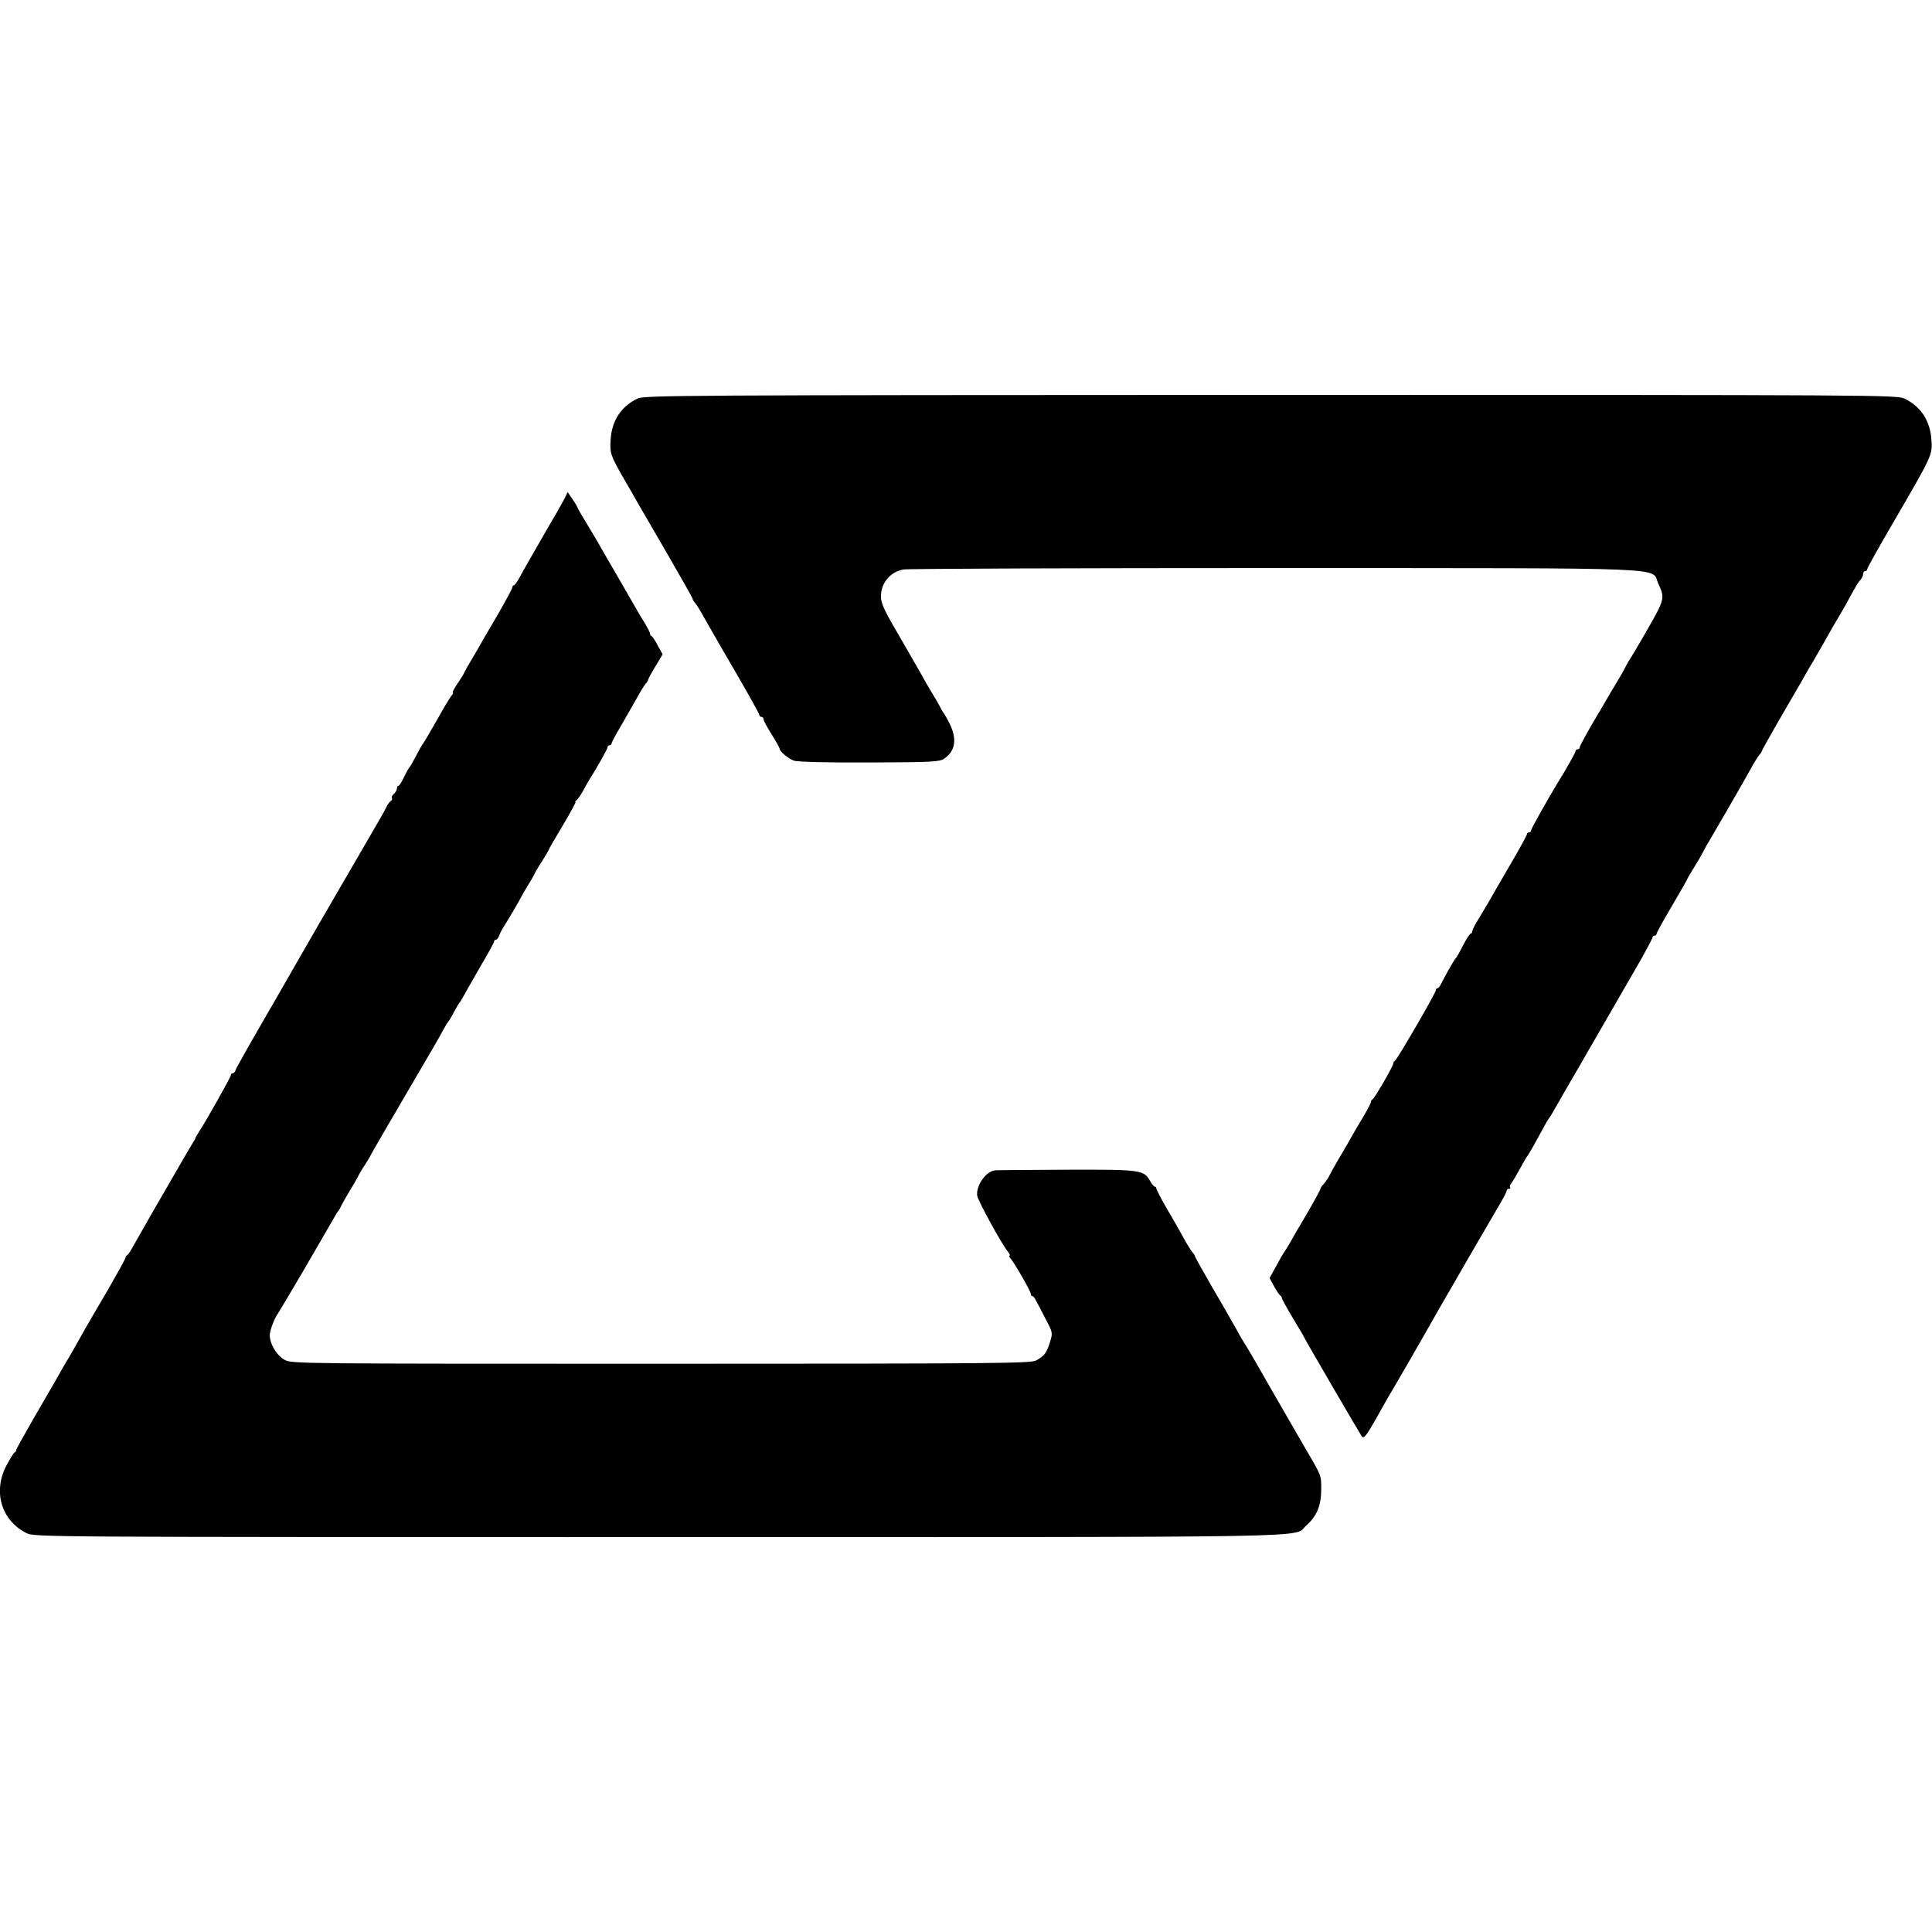
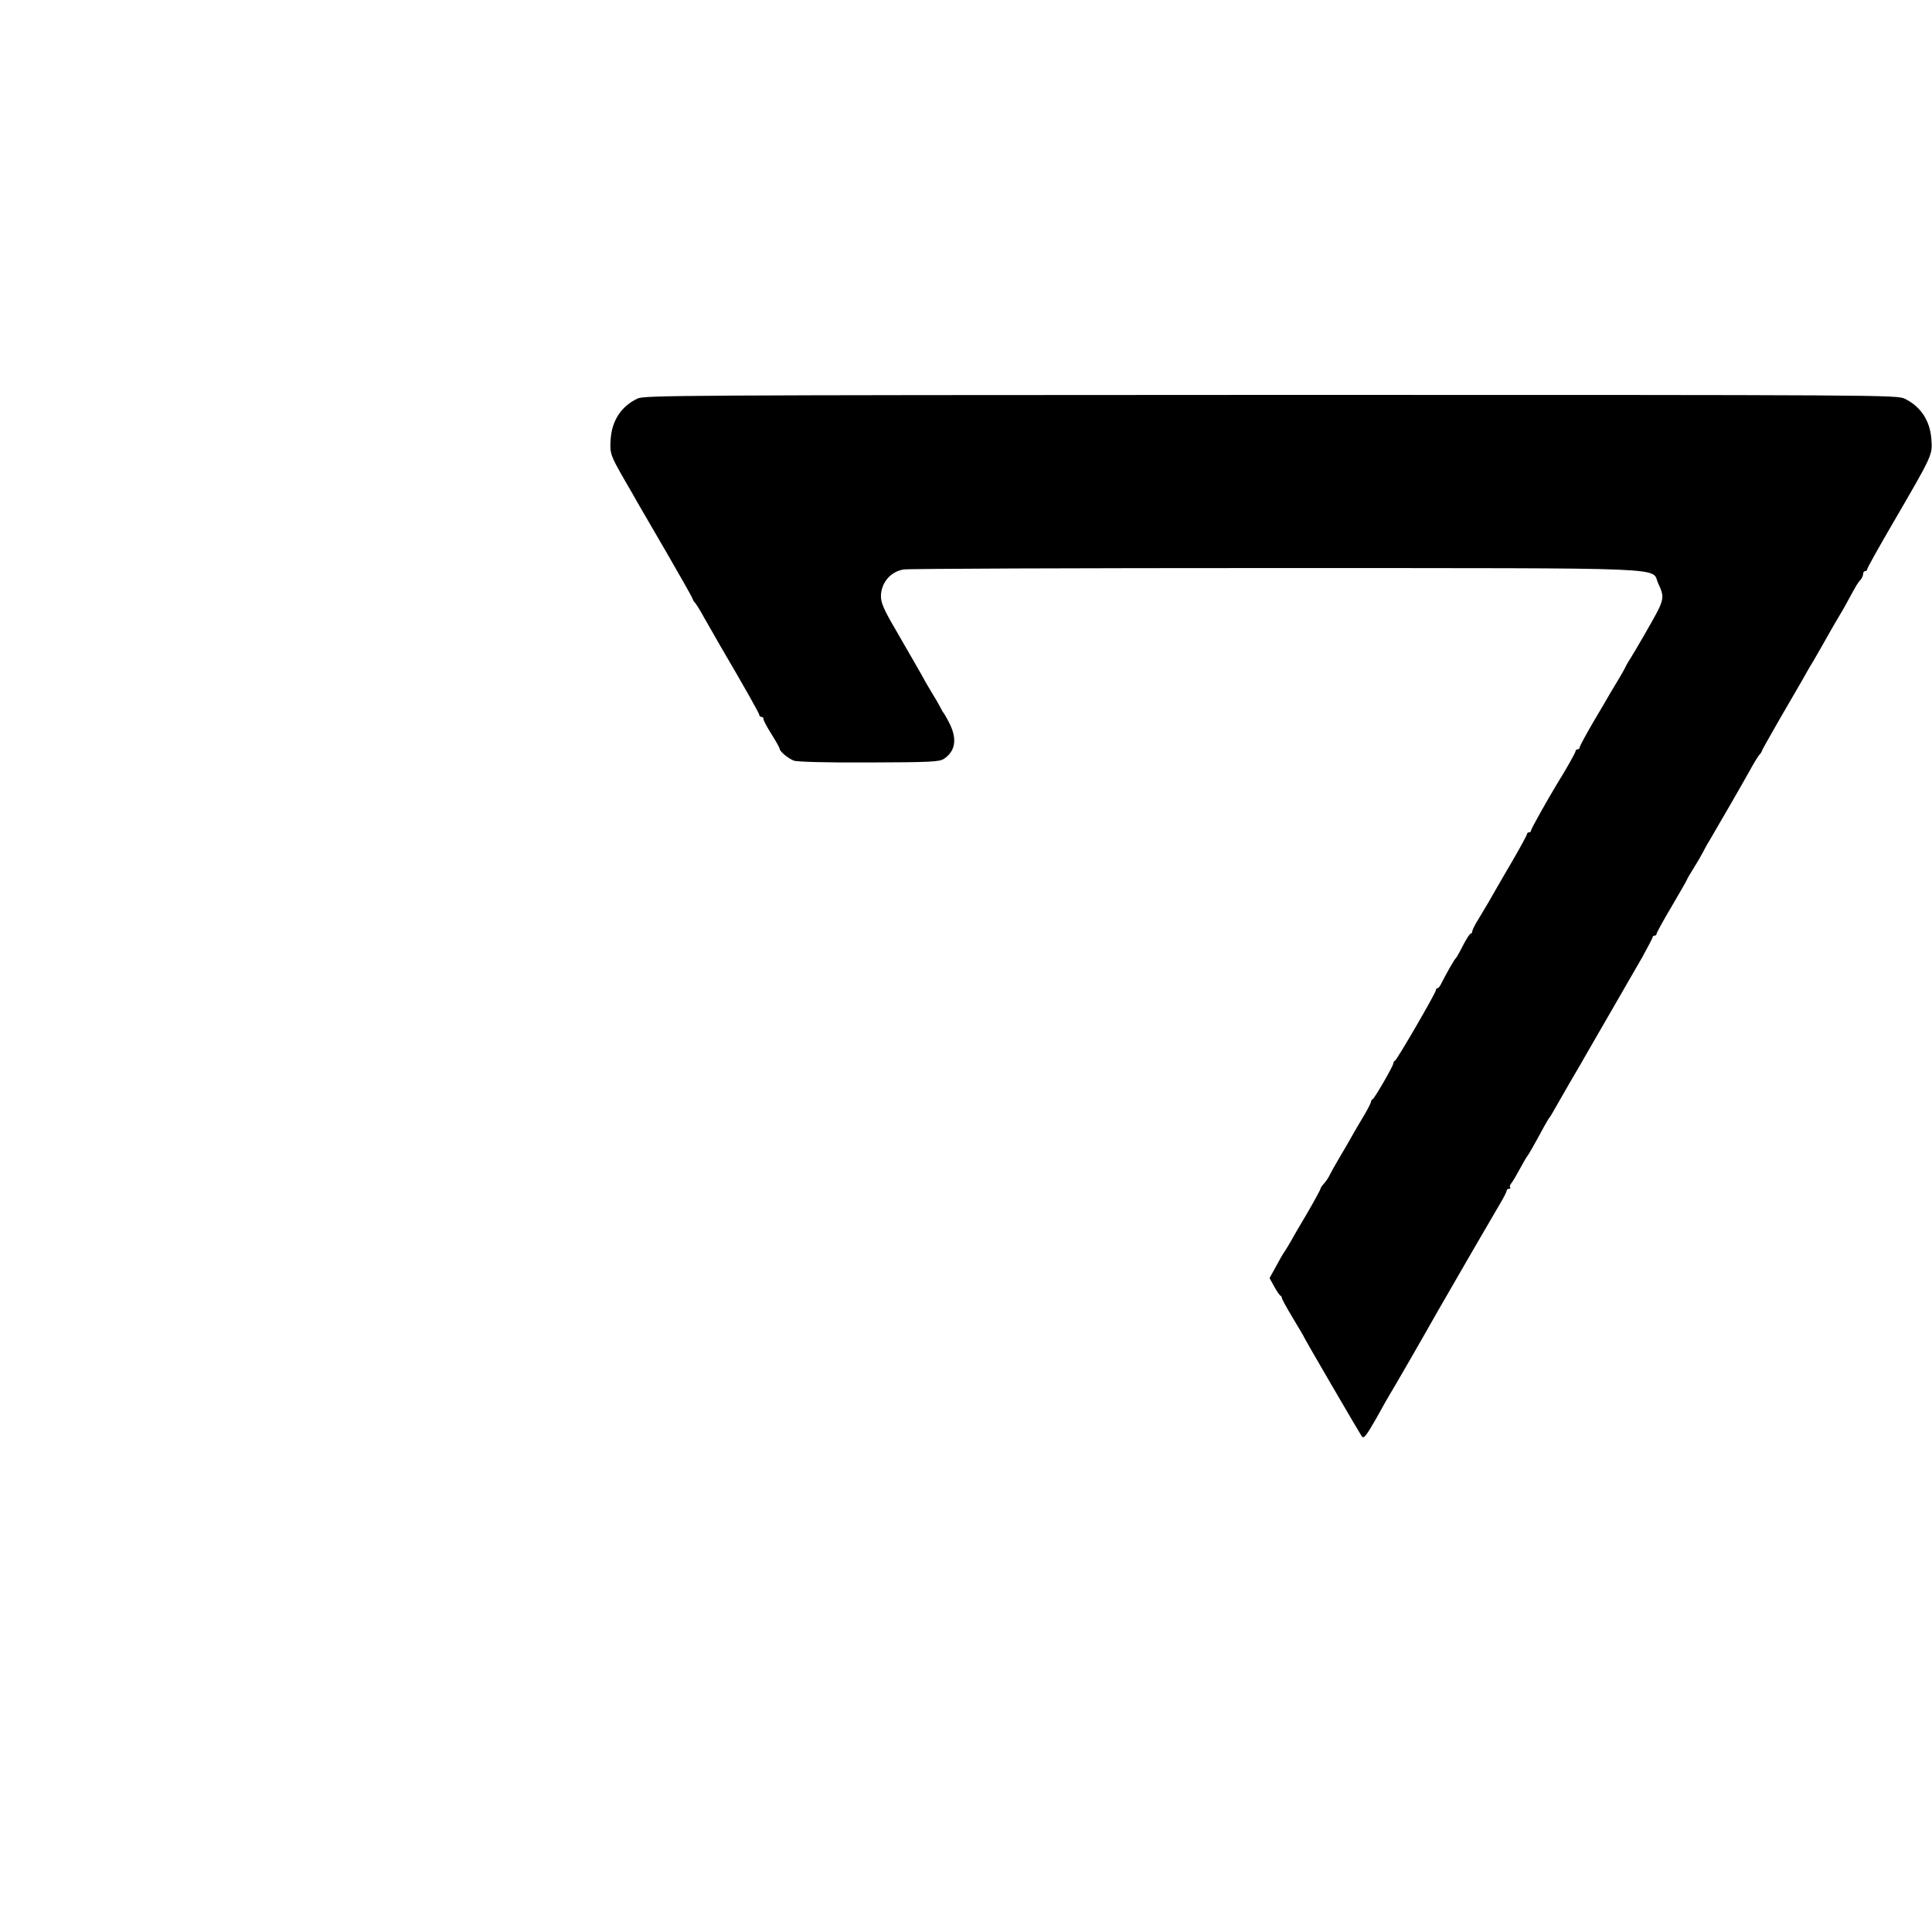
<svg xmlns="http://www.w3.org/2000/svg" version="1.0" width="954pt" height="954pt" viewBox="0 0 954 954" preserveAspectRatio="xMidYMid meet">
  <g transform="translate(0,954) scale(0.1,-0.1)" fill="#000000" stroke="none">
    <path d="M3148 7572 c-82 -39 -128 -111 -133 -206 -4 -65 0 -76 69 -196 27 -47 57 -98 66 -115 9 -16 74 -128 144 -248 69 -119 126 -220 126 -224 0 -3 6 -14 14 -22 7 -9 27 -41 43 -71 17 -30 54 -95 83 -145 122 -208 190 -329 190 -337 0 -4 5 -8 10 -8 6 0 10 -5 10 -11 0 -7 18 -40 40 -75 22 -35 40 -67 40 -72 0 -12 41 -47 70 -58 15 -6 163 -10 370 -9 307 1 348 3 371 18 56 37 66 96 29 172 -14 28 -28 52 -31 55 -3 3 -8 12 -12 20 -4 8 -20 38 -37 65 -17 28 -42 70 -55 95 -27 47 -31 55 -138 240 -52 89 -67 124 -67 155 0 66 46 122 112 133 24 4 851 7 1839 7 2024 -1 1847 6 1888 -78 26 -54 26 -72 1 -125 -17 -36 -119 -213 -151 -262 -5 -8 -12 -22 -16 -30 -4 -8 -17 -32 -30 -53 -13 -21 -32 -53 -42 -70 -10 -18 -48 -83 -85 -145 -36 -62 -66 -117 -66 -123 0 -5 -4 -9 -10 -9 -5 0 -10 -4 -10 -9 0 -7 -49 -94 -91 -161 -42 -69 -129 -223 -129 -231 0 -5 -4 -9 -10 -9 -5 0 -10 -4 -10 -9 0 -4 -30 -60 -66 -122 -66 -113 -86 -148 -122 -211 -11 -18 -33 -56 -50 -84 -18 -28 -32 -56 -32 -63 0 -6 -4 -11 -8 -11 -4 0 -21 -26 -37 -57 -16 -32 -32 -60 -35 -63 -7 -4 -48 -77 -75 -130 -5 -11 -13 -20 -17 -20 -5 0 -8 -5 -8 -10 0 -13 -192 -344 -202 -348 -5 -2 -8 -8 -8 -13 0 -13 -93 -173 -102 -177 -5 -2 -8 -8 -8 -12 0 -5 -14 -33 -31 -62 -37 -61 -66 -112 -86 -148 -8 -14 -28 -47 -44 -75 -16 -27 -35 -61 -42 -75 -6 -14 -20 -34 -29 -44 -10 -11 -18 -23 -18 -27 0 -4 -30 -59 -66 -121 -37 -62 -76 -129 -86 -148 -11 -19 -24 -39 -28 -45 -4 -5 -22 -36 -39 -68 l-32 -58 23 -42 c13 -23 26 -43 31 -45 4 -2 7 -8 7 -12 0 -5 25 -50 55 -100 30 -50 55 -92 55 -94 0 -4 268 -464 284 -488 10 -14 20 -2 70 85 31 56 61 109 66 117 11 16 183 315 238 413 65 114 289 500 313 540 16 27 29 53 29 58 0 5 5 9 12 9 6 0 8 3 5 7 -4 3 -1 13 7 22 7 9 26 41 42 71 16 30 32 57 35 60 5 5 36 59 85 150 11 19 21 37 24 40 3 3 10 14 16 25 7 12 45 78 85 148 41 70 79 135 84 145 14 23 208 361 273 473 28 51 52 96 52 100 0 5 5 9 10 9 6 0 10 4 10 9 0 5 34 67 75 136 41 70 75 129 75 131 0 3 15 28 33 57 18 29 38 63 45 77 7 14 21 40 33 59 34 57 170 293 202 351 16 30 36 62 43 71 8 8 14 18 14 21 0 3 39 72 86 154 48 82 98 169 112 193 14 25 38 68 55 95 33 57 60 104 89 156 11 19 28 49 38 65 10 17 31 52 45 79 43 79 49 89 63 104 6 7 12 20 12 28 0 8 5 14 10 14 6 0 10 4 10 9 0 6 57 108 127 228 196 337 196 336 190 413 -6 92 -52 162 -131 201 -39 19 -104 19 -3130 19 -2929 -1 -3093 -2 -3128 -18z" />
-     <path d="M2787 7077 c-9 -17 -29 -52 -43 -77 -15 -25 -35 -60 -45 -77 -47 -82 -58 -101 -85 -148 -16 -27 -38 -67 -49 -87 -11 -21 -23 -38 -27 -38 -5 0 -8 -5 -8 -10 0 -6 -32 -65 -71 -133 -40 -67 -83 -142 -97 -167 -14 -25 -34 -58 -44 -75 -10 -16 -21 -37 -25 -45 -3 -8 -19 -34 -35 -57 -16 -24 -26 -43 -22 -43 4 0 0 -8 -8 -17 -8 -10 -41 -65 -73 -123 -33 -58 -62 -107 -65 -110 -3 -3 -19 -30 -34 -60 -16 -30 -31 -57 -35 -60 -3 -3 -15 -24 -26 -47 -11 -24 -23 -43 -27 -43 -5 0 -8 -6 -8 -14 0 -7 -7 -19 -15 -26 -8 -7 -13 -16 -10 -20 3 -5 0 -12 -5 -15 -6 -4 -16 -17 -21 -28 -6 -12 -20 -39 -32 -59 -12 -21 -69 -119 -127 -219 -58 -99 -113 -195 -123 -212 -11 -18 -72 -124 -137 -237 -65 -113 -126 -219 -136 -237 -115 -198 -190 -330 -192 -340 -2 -7 -8 -13 -13 -13 -5 0 -9 -4 -9 -9 0 -9 -118 -219 -158 -281 -9 -14 -17 -27 -17 -30 0 -3 -8 -16 -17 -30 -8 -14 -42 -70 -73 -125 -32 -55 -90 -156 -130 -225 -39 -69 -80 -141 -91 -160 -10 -19 -22 -36 -26 -38 -5 -2 -8 -7 -8 -12 0 -5 -39 -75 -86 -157 -48 -81 -98 -168 -112 -192 -47 -84 -82 -146 -92 -161 -5 -8 -25 -42 -43 -75 -19 -33 -73 -127 -121 -209 -47 -82 -86 -152 -86 -156 0 -5 -3 -10 -8 -12 -4 -1 -22 -31 -40 -64 -68 -129 -26 -271 98 -334 39 -20 59 -20 3130 -20 3371 0 3121 -4 3190 57 52 46 74 98 74 178 0 74 5 61 -94 230 -10 17 -77 134 -150 260 -72 127 -135 235 -140 240 -4 6 -21 35 -37 65 -17 30 -69 122 -117 203 -47 82 -86 151 -86 155 0 3 -6 13 -14 21 -7 9 -27 41 -43 71 -17 30 -53 95 -82 143 -28 49 -51 93 -51 98 0 5 -3 9 -7 9 -5 0 -16 14 -25 30 -30 53 -45 55 -409 54 -184 -1 -343 -2 -354 -3 -45 -3 -95 -73 -90 -124 3 -25 122 -242 153 -279 8 -10 11 -18 7 -18 -4 0 -1 -8 7 -17 22 -27 98 -160 98 -172 0 -6 3 -11 8 -11 4 0 12 -10 18 -23 7 -12 28 -52 47 -90 35 -66 36 -68 22 -113 -16 -53 -28 -70 -69 -92 -28 -14 -190 -16 -1852 -16 -1791 0 -1822 0 -1858 19 -43 23 -80 90 -73 132 5 29 26 80 40 98 4 6 58 96 119 200 103 177 125 215 160 276 7 13 15 26 18 29 3 3 11 16 17 30 7 14 24 43 37 65 14 22 32 54 41 70 8 17 24 44 35 60 11 17 23 36 27 44 3 8 36 64 71 125 285 487 264 451 288 496 11 19 21 37 24 40 3 3 11 15 18 28 6 12 18 32 25 45 6 12 14 24 17 27 3 3 12 19 21 35 9 17 46 81 82 144 37 62 67 118 67 122 0 5 4 9 9 9 5 0 11 8 15 18 3 9 11 26 18 37 29 46 85 141 91 155 4 8 18 33 32 55 14 22 28 47 32 55 3 8 21 39 40 68 18 29 33 54 33 57 0 2 31 56 69 119 38 64 66 116 63 116 -4 0 -2 4 4 8 6 4 21 25 33 47 12 22 26 47 31 55 38 59 90 152 90 160 0 6 5 10 10 10 6 0 10 4 10 9 0 5 21 45 47 88 25 43 59 103 76 133 16 30 36 62 43 71 8 8 14 18 14 22 0 3 16 33 36 66 l36 60 -24 43 c-12 24 -26 45 -30 46 -5 2 -8 8 -8 13 0 5 -11 26 -23 47 -13 20 -35 57 -49 82 -14 25 -58 101 -98 170 -40 69 -81 139 -90 156 -10 17 -37 62 -59 99 -23 37 -41 69 -41 72 0 2 -10 19 -23 38 l-24 35 -16 -33z" />
  </g>
</svg>